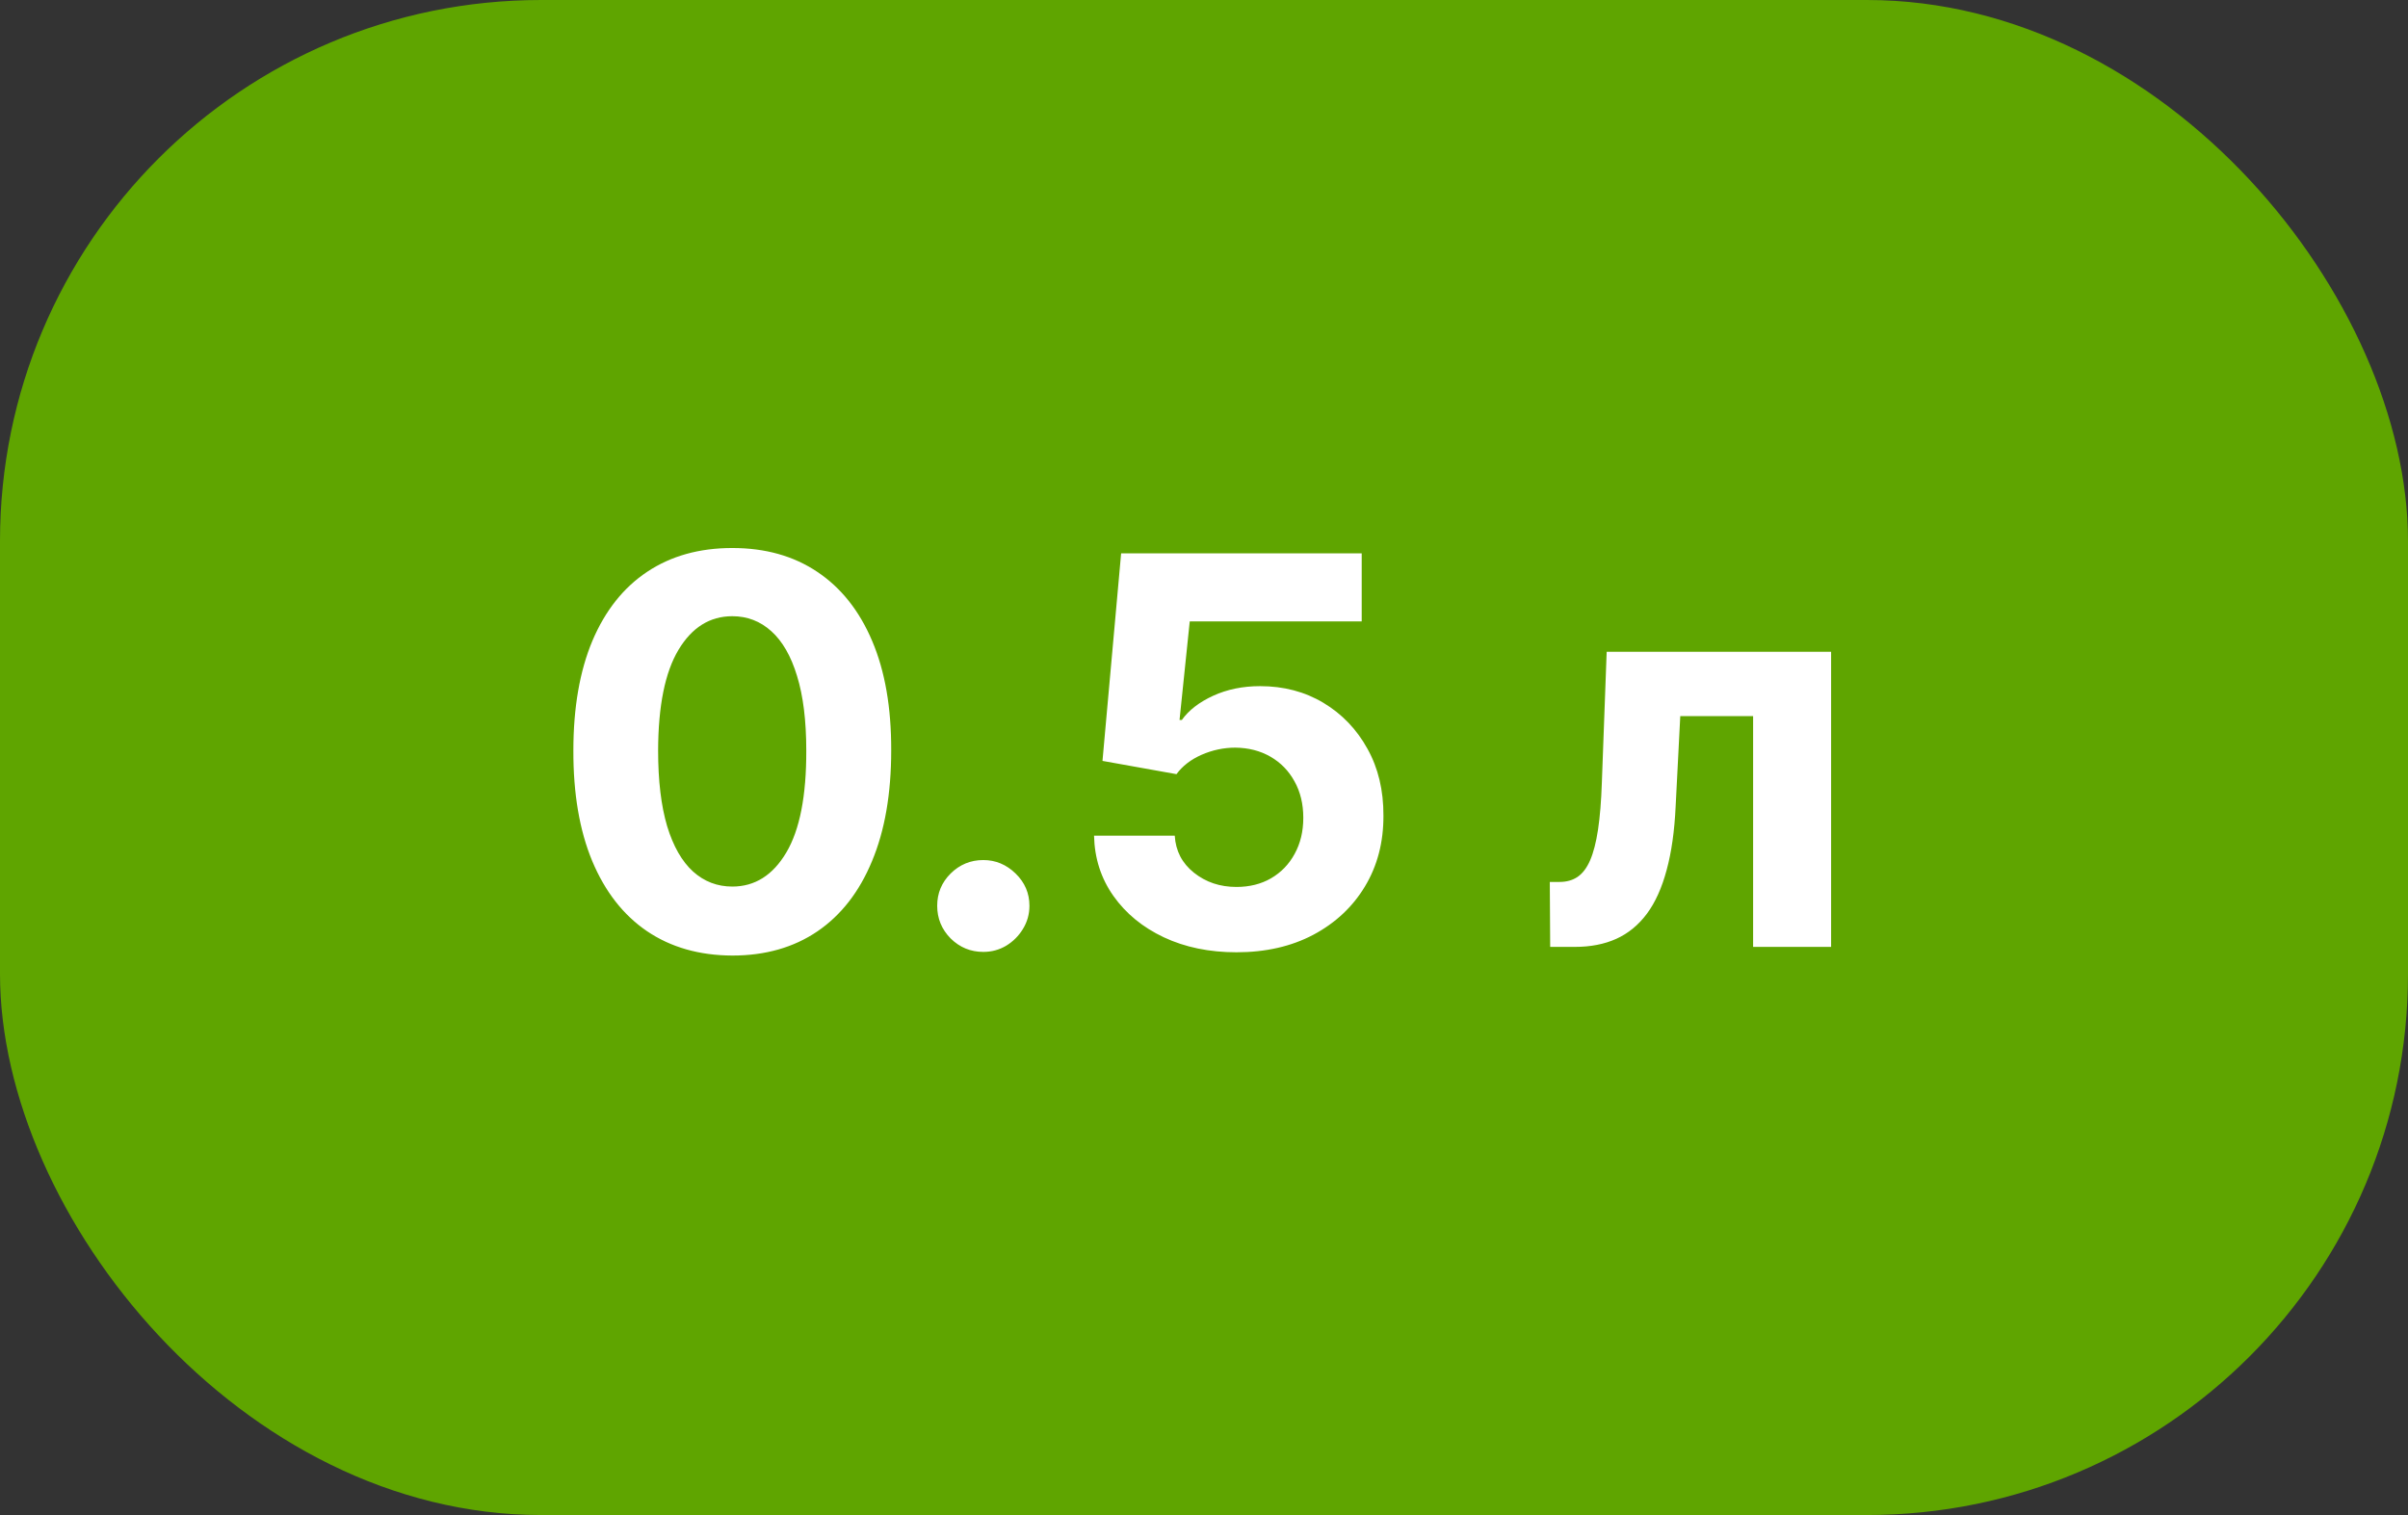
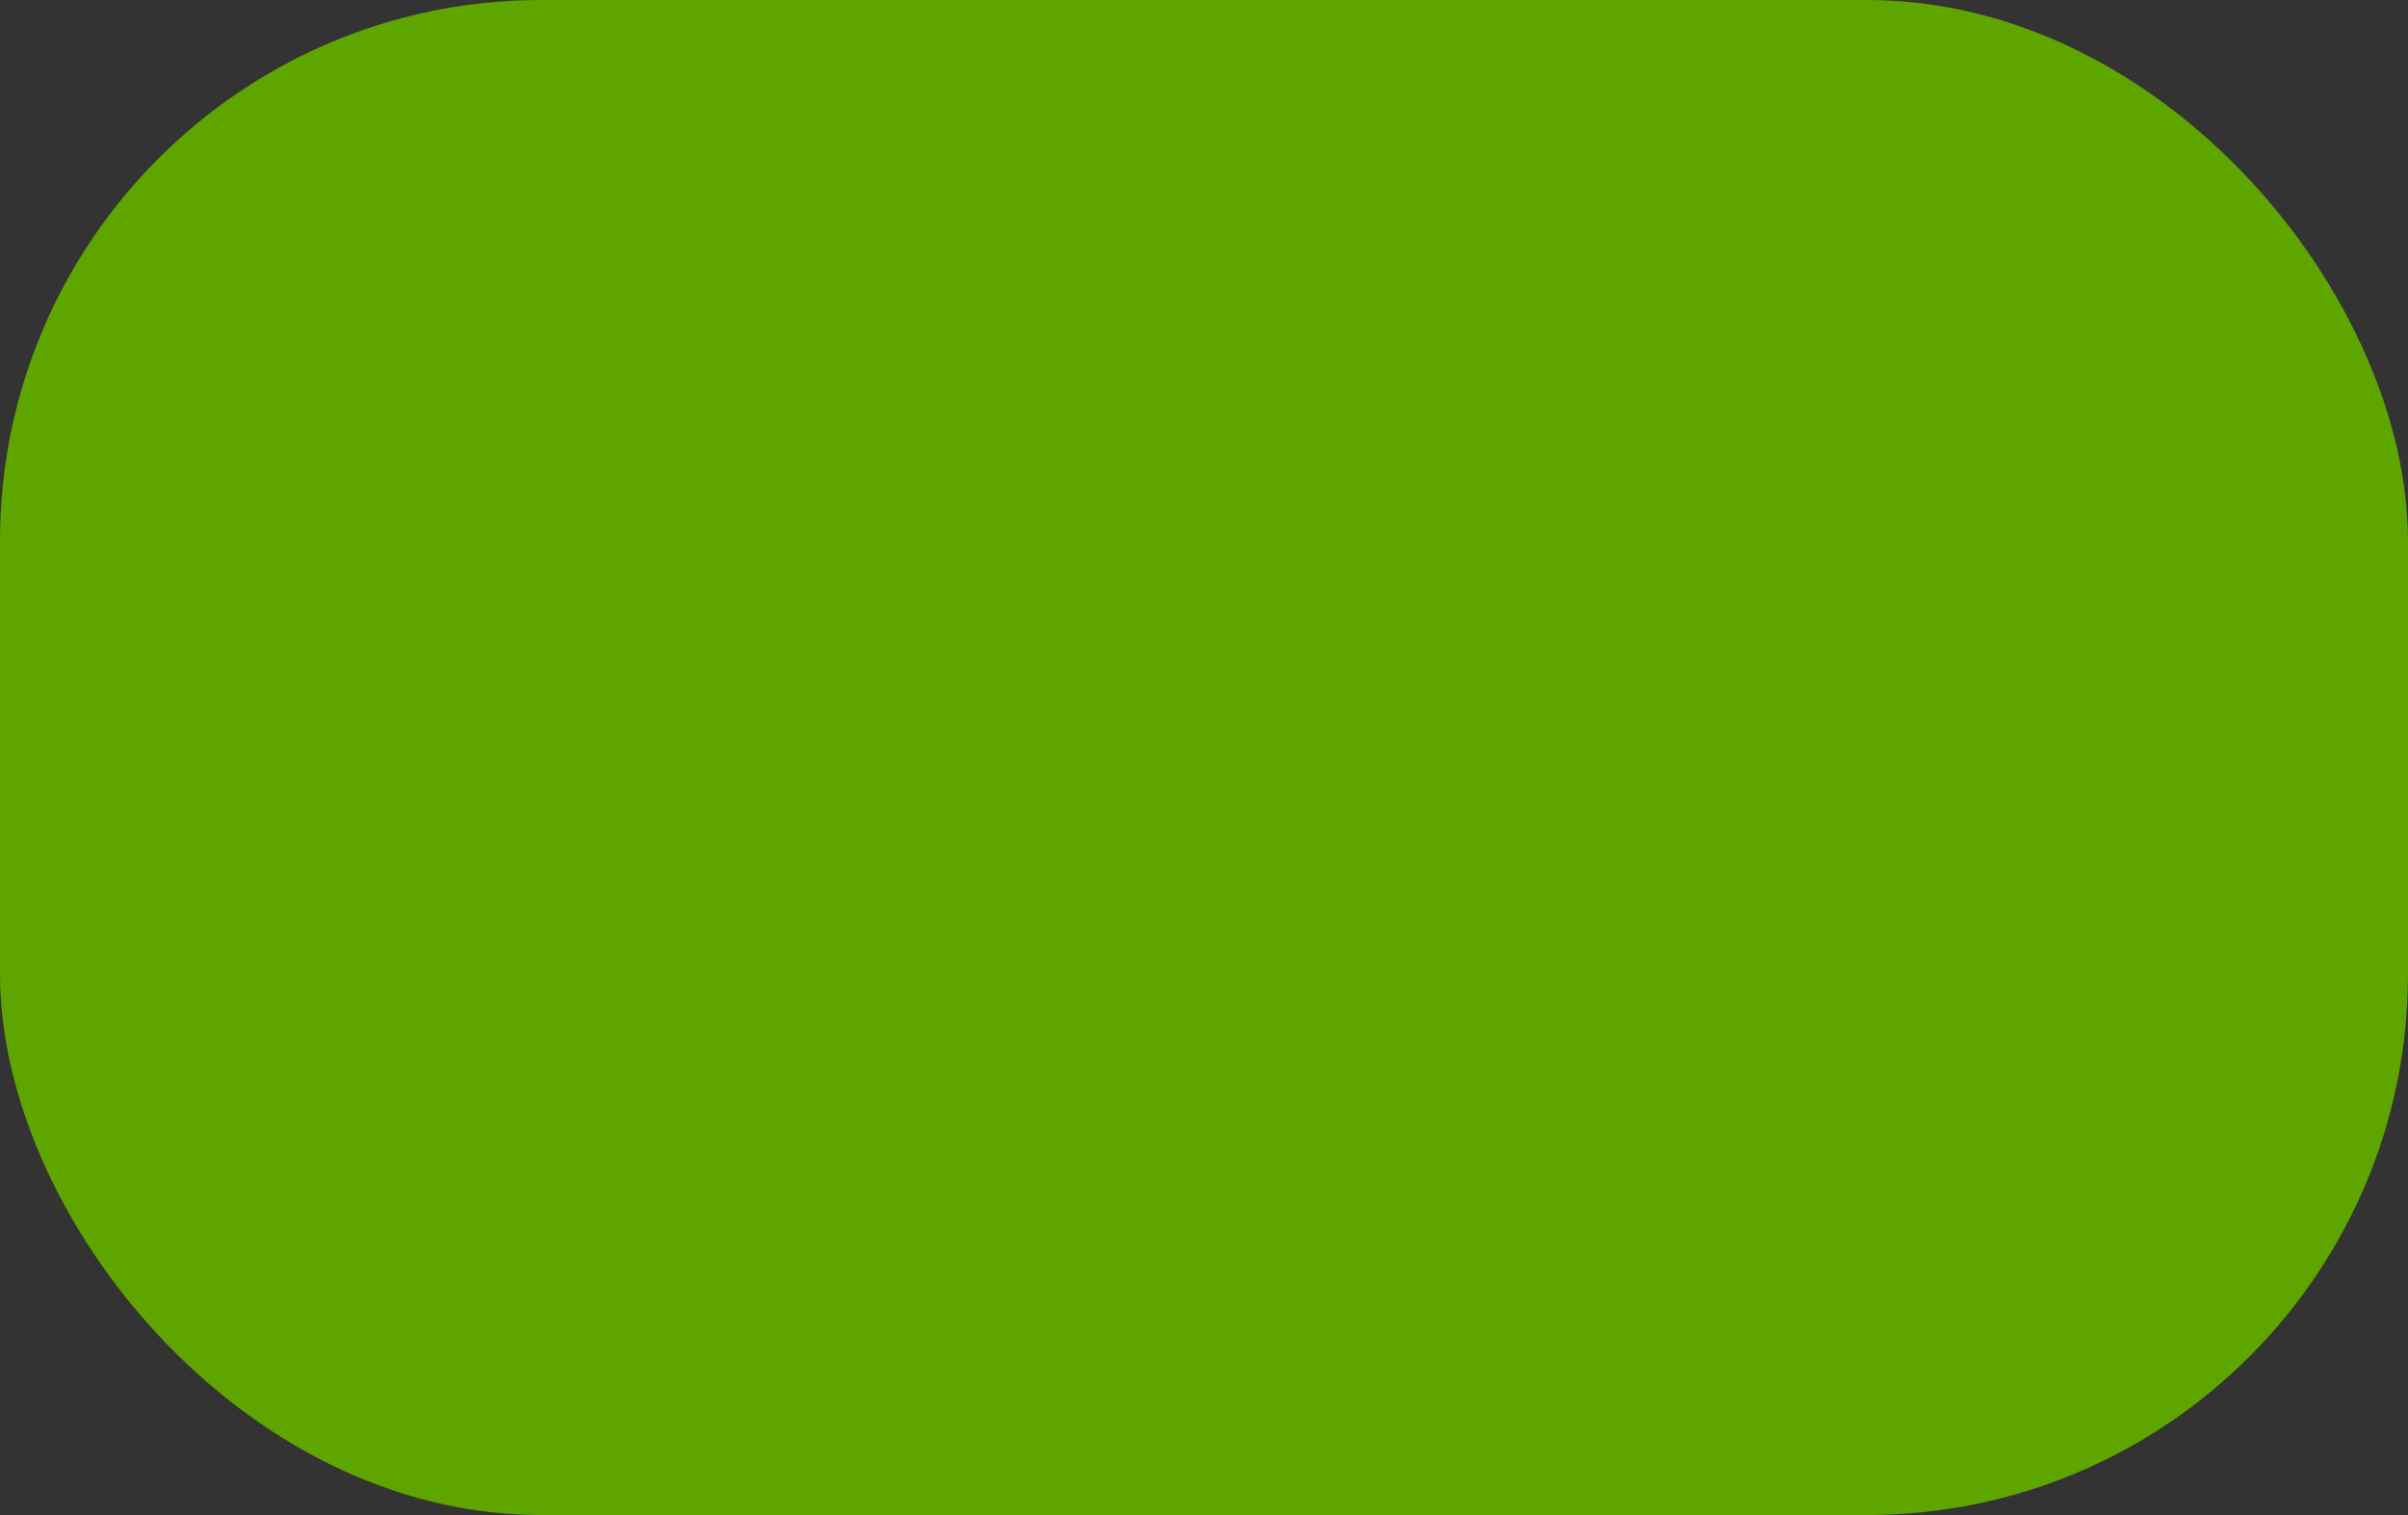
<svg xmlns="http://www.w3.org/2000/svg" width="89" height="56" viewBox="0 0 89 56" fill="none">
  <rect x="0" y="0" width="89" height="56" fill="#333333" stroke="none" />
  <rect width="89" height="56" rx="20" fill="#5FA500" />
-   <path d="M27.066 35.32C25.844 35.315 24.793 35.014 23.912 34.418C23.036 33.821 22.362 32.957 21.888 31.825C21.419 30.694 21.187 29.332 21.192 27.741C21.192 26.155 21.427 24.803 21.895 23.686C22.369 22.569 23.043 21.719 23.919 21.136C24.8 20.549 25.849 20.256 27.066 20.256C28.283 20.256 29.329 20.549 30.205 21.136C31.086 21.724 31.763 22.576 32.236 23.693C32.71 24.806 32.944 26.155 32.939 27.741C32.939 29.337 32.703 30.701 32.229 31.832C31.76 32.964 31.088 33.828 30.212 34.425C29.336 35.021 28.287 35.32 27.066 35.32ZM27.066 32.77C27.899 32.77 28.564 32.351 29.061 31.513C29.559 30.675 29.805 29.418 29.8 27.741C29.8 26.638 29.686 25.72 29.459 24.986C29.237 24.252 28.919 23.7 28.508 23.331C28.1 22.962 27.62 22.777 27.066 22.777C26.237 22.777 25.574 23.191 25.077 24.02C24.58 24.849 24.329 26.089 24.324 27.741C24.324 28.859 24.436 29.792 24.658 30.54C24.885 31.283 25.205 31.842 25.617 32.216C26.029 32.585 26.512 32.77 27.066 32.77ZM36.343 35.185C35.874 35.185 35.472 35.019 35.136 34.688C34.804 34.351 34.639 33.949 34.639 33.48C34.639 33.016 34.804 32.618 35.136 32.287C35.472 31.956 35.874 31.79 36.343 31.79C36.798 31.79 37.195 31.956 37.536 32.287C37.877 32.618 38.048 33.016 38.048 33.48C38.048 33.793 37.967 34.079 37.806 34.34C37.65 34.595 37.444 34.801 37.188 34.957C36.932 35.109 36.651 35.185 36.343 35.185ZM45.699 35.199C44.695 35.199 43.8 35.014 43.014 34.645C42.233 34.276 41.612 33.767 41.153 33.118C40.694 32.469 40.455 31.726 40.436 30.888H43.419C43.452 31.451 43.689 31.908 44.129 32.258C44.569 32.609 45.092 32.784 45.699 32.784C46.181 32.784 46.608 32.678 46.977 32.465C47.351 32.247 47.642 31.946 47.85 31.562C48.064 31.174 48.17 30.729 48.17 30.227C48.17 29.716 48.061 29.266 47.843 28.878C47.63 28.49 47.334 28.187 46.956 27.969C46.577 27.751 46.144 27.64 45.656 27.635C45.23 27.635 44.816 27.723 44.413 27.898C44.015 28.073 43.705 28.312 43.483 28.615L40.748 28.125L41.437 20.454H50.329V22.969H43.973L43.596 26.612H43.681C43.937 26.252 44.323 25.954 44.839 25.717C45.355 25.481 45.933 25.362 46.572 25.362C47.448 25.362 48.229 25.568 48.916 25.98C49.602 26.392 50.145 26.958 50.542 27.678C50.94 28.392 51.136 29.216 51.132 30.149C51.136 31.129 50.909 32.001 50.45 32.763C49.995 33.52 49.358 34.117 48.539 34.553C47.725 34.983 46.778 35.199 45.699 35.199ZM57.295 35L57.281 32.599H57.643C57.898 32.599 58.119 32.538 58.303 32.415C58.493 32.287 58.649 32.081 58.772 31.797C58.895 31.513 58.992 31.136 59.063 30.668C59.134 30.194 59.182 29.612 59.205 28.921L59.383 24.091H67.678V35H64.795V26.47H62.103L61.932 29.801C61.89 30.715 61.779 31.501 61.599 32.159C61.423 32.817 61.18 33.357 60.867 33.778C60.555 34.195 60.178 34.503 59.738 34.702C59.298 34.901 58.786 35 58.204 35H57.295Z" fill="white" />
</svg>